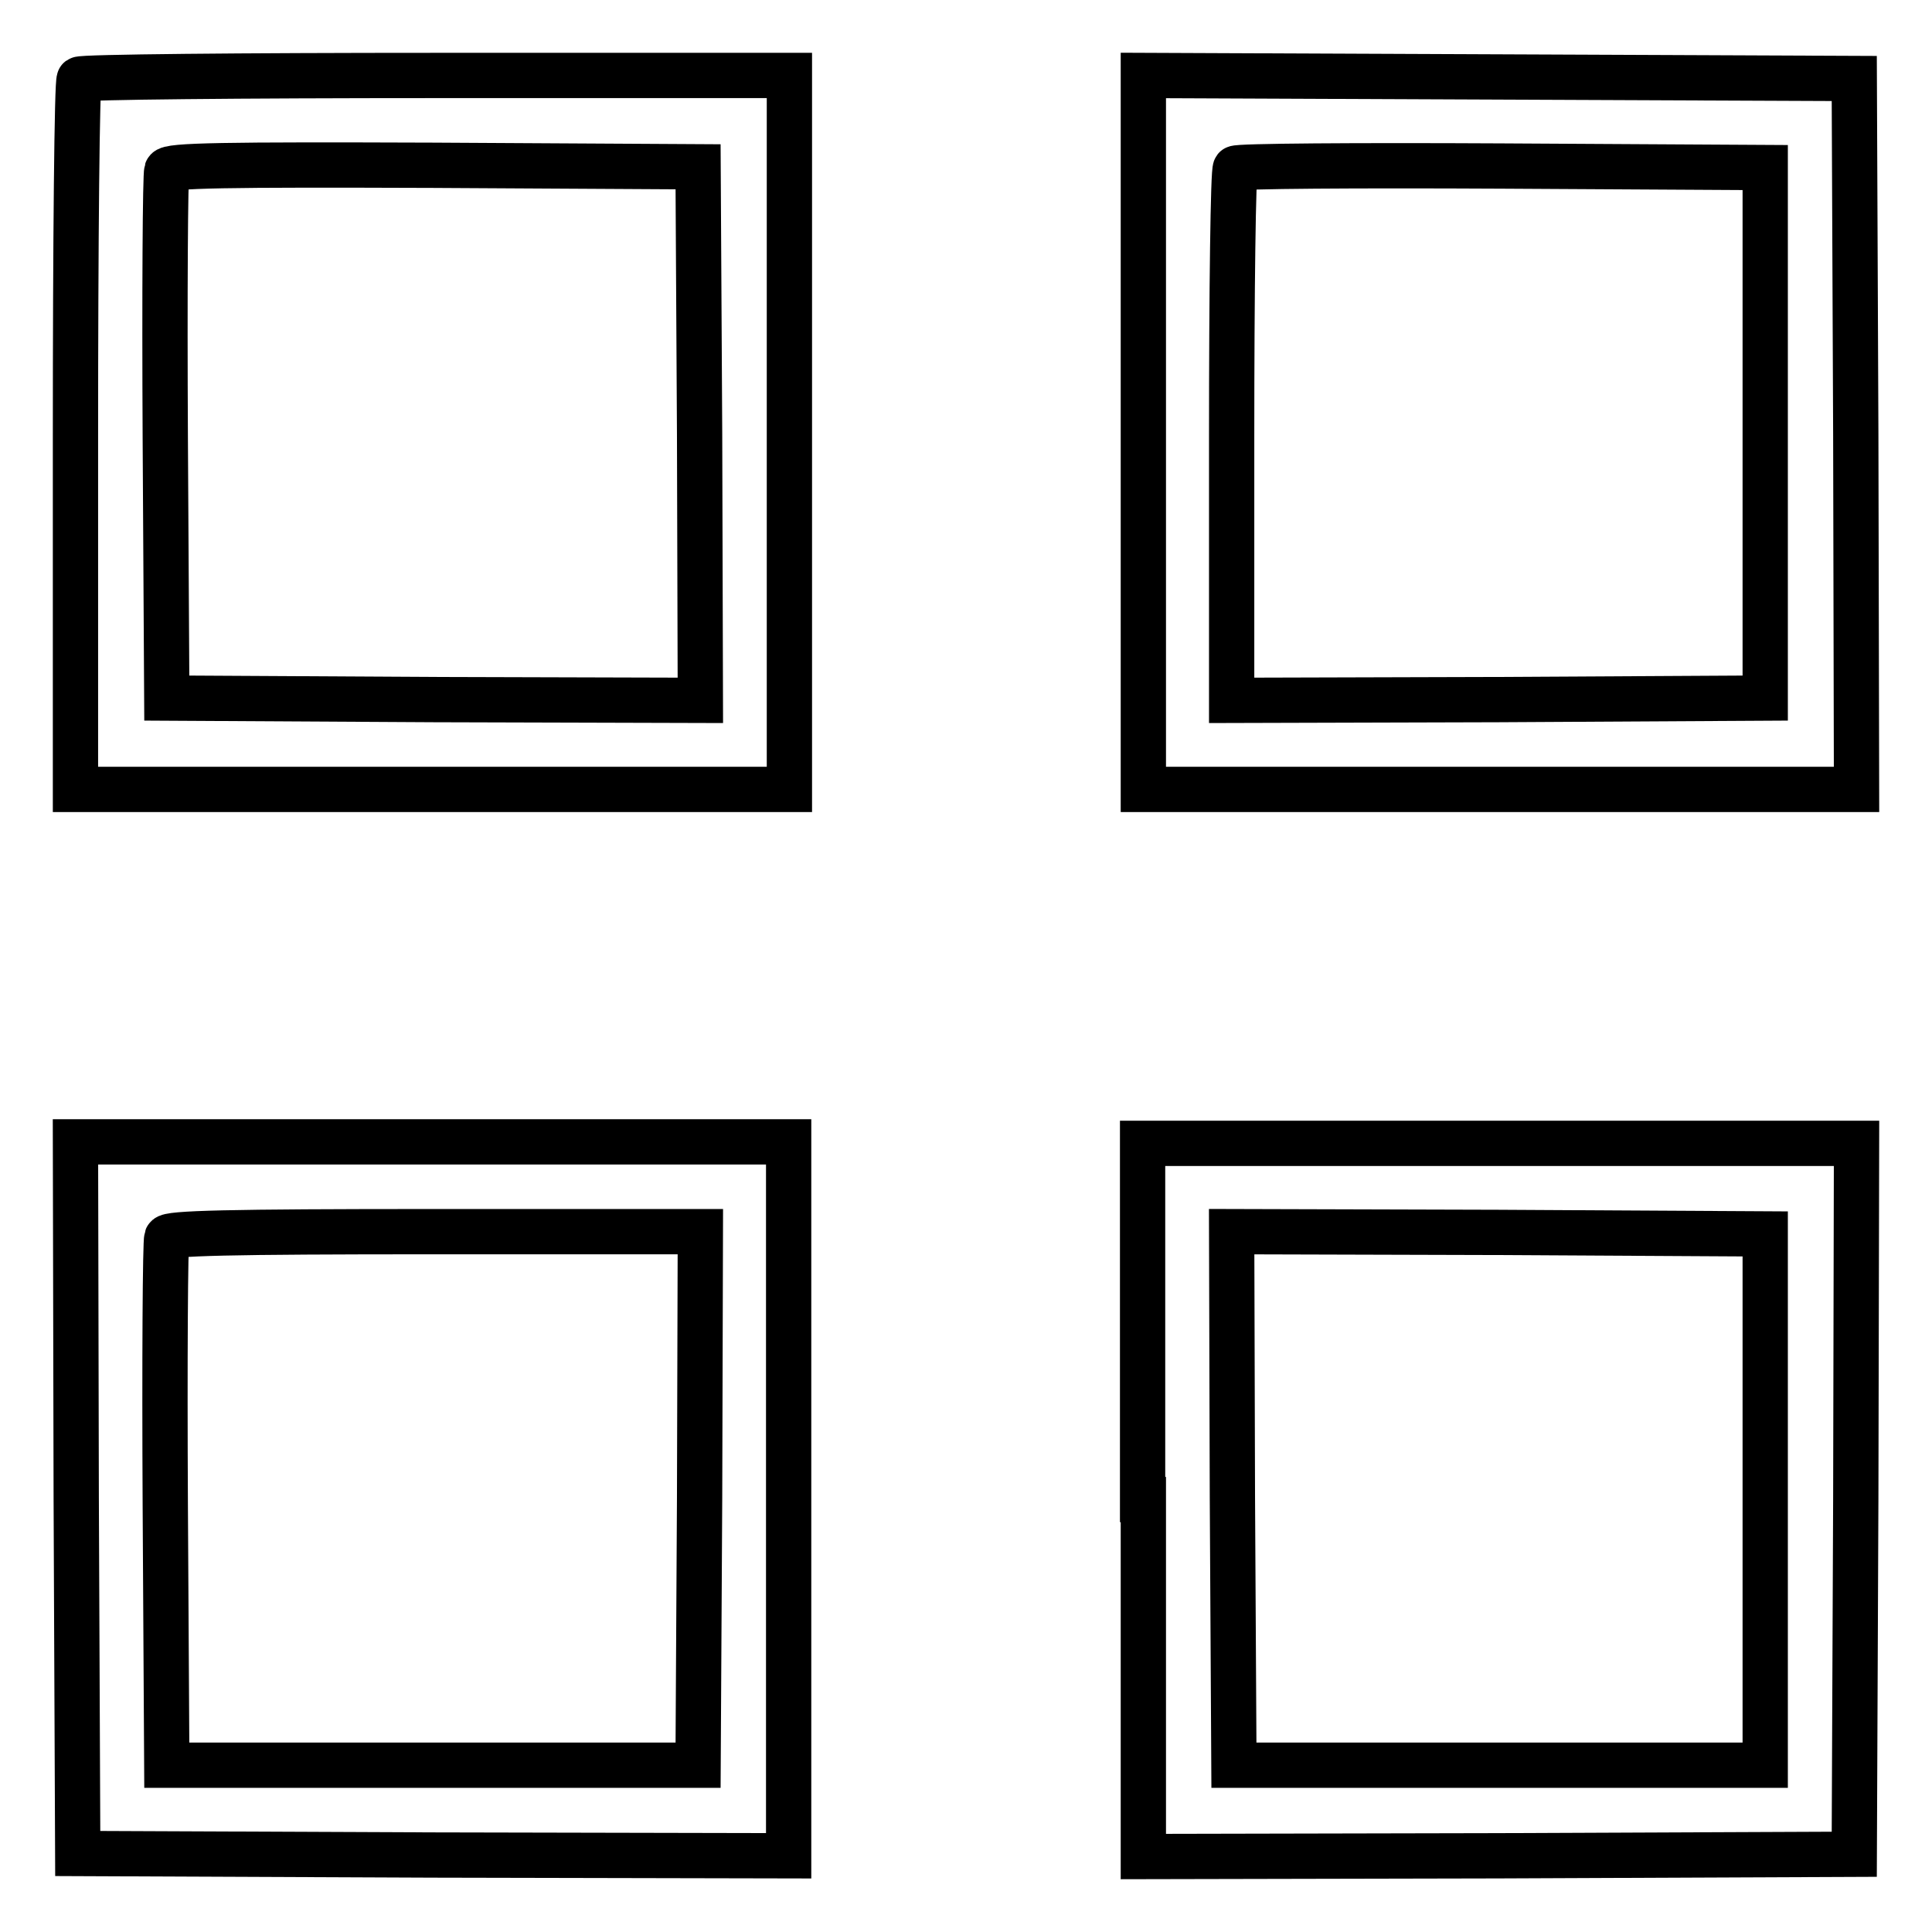
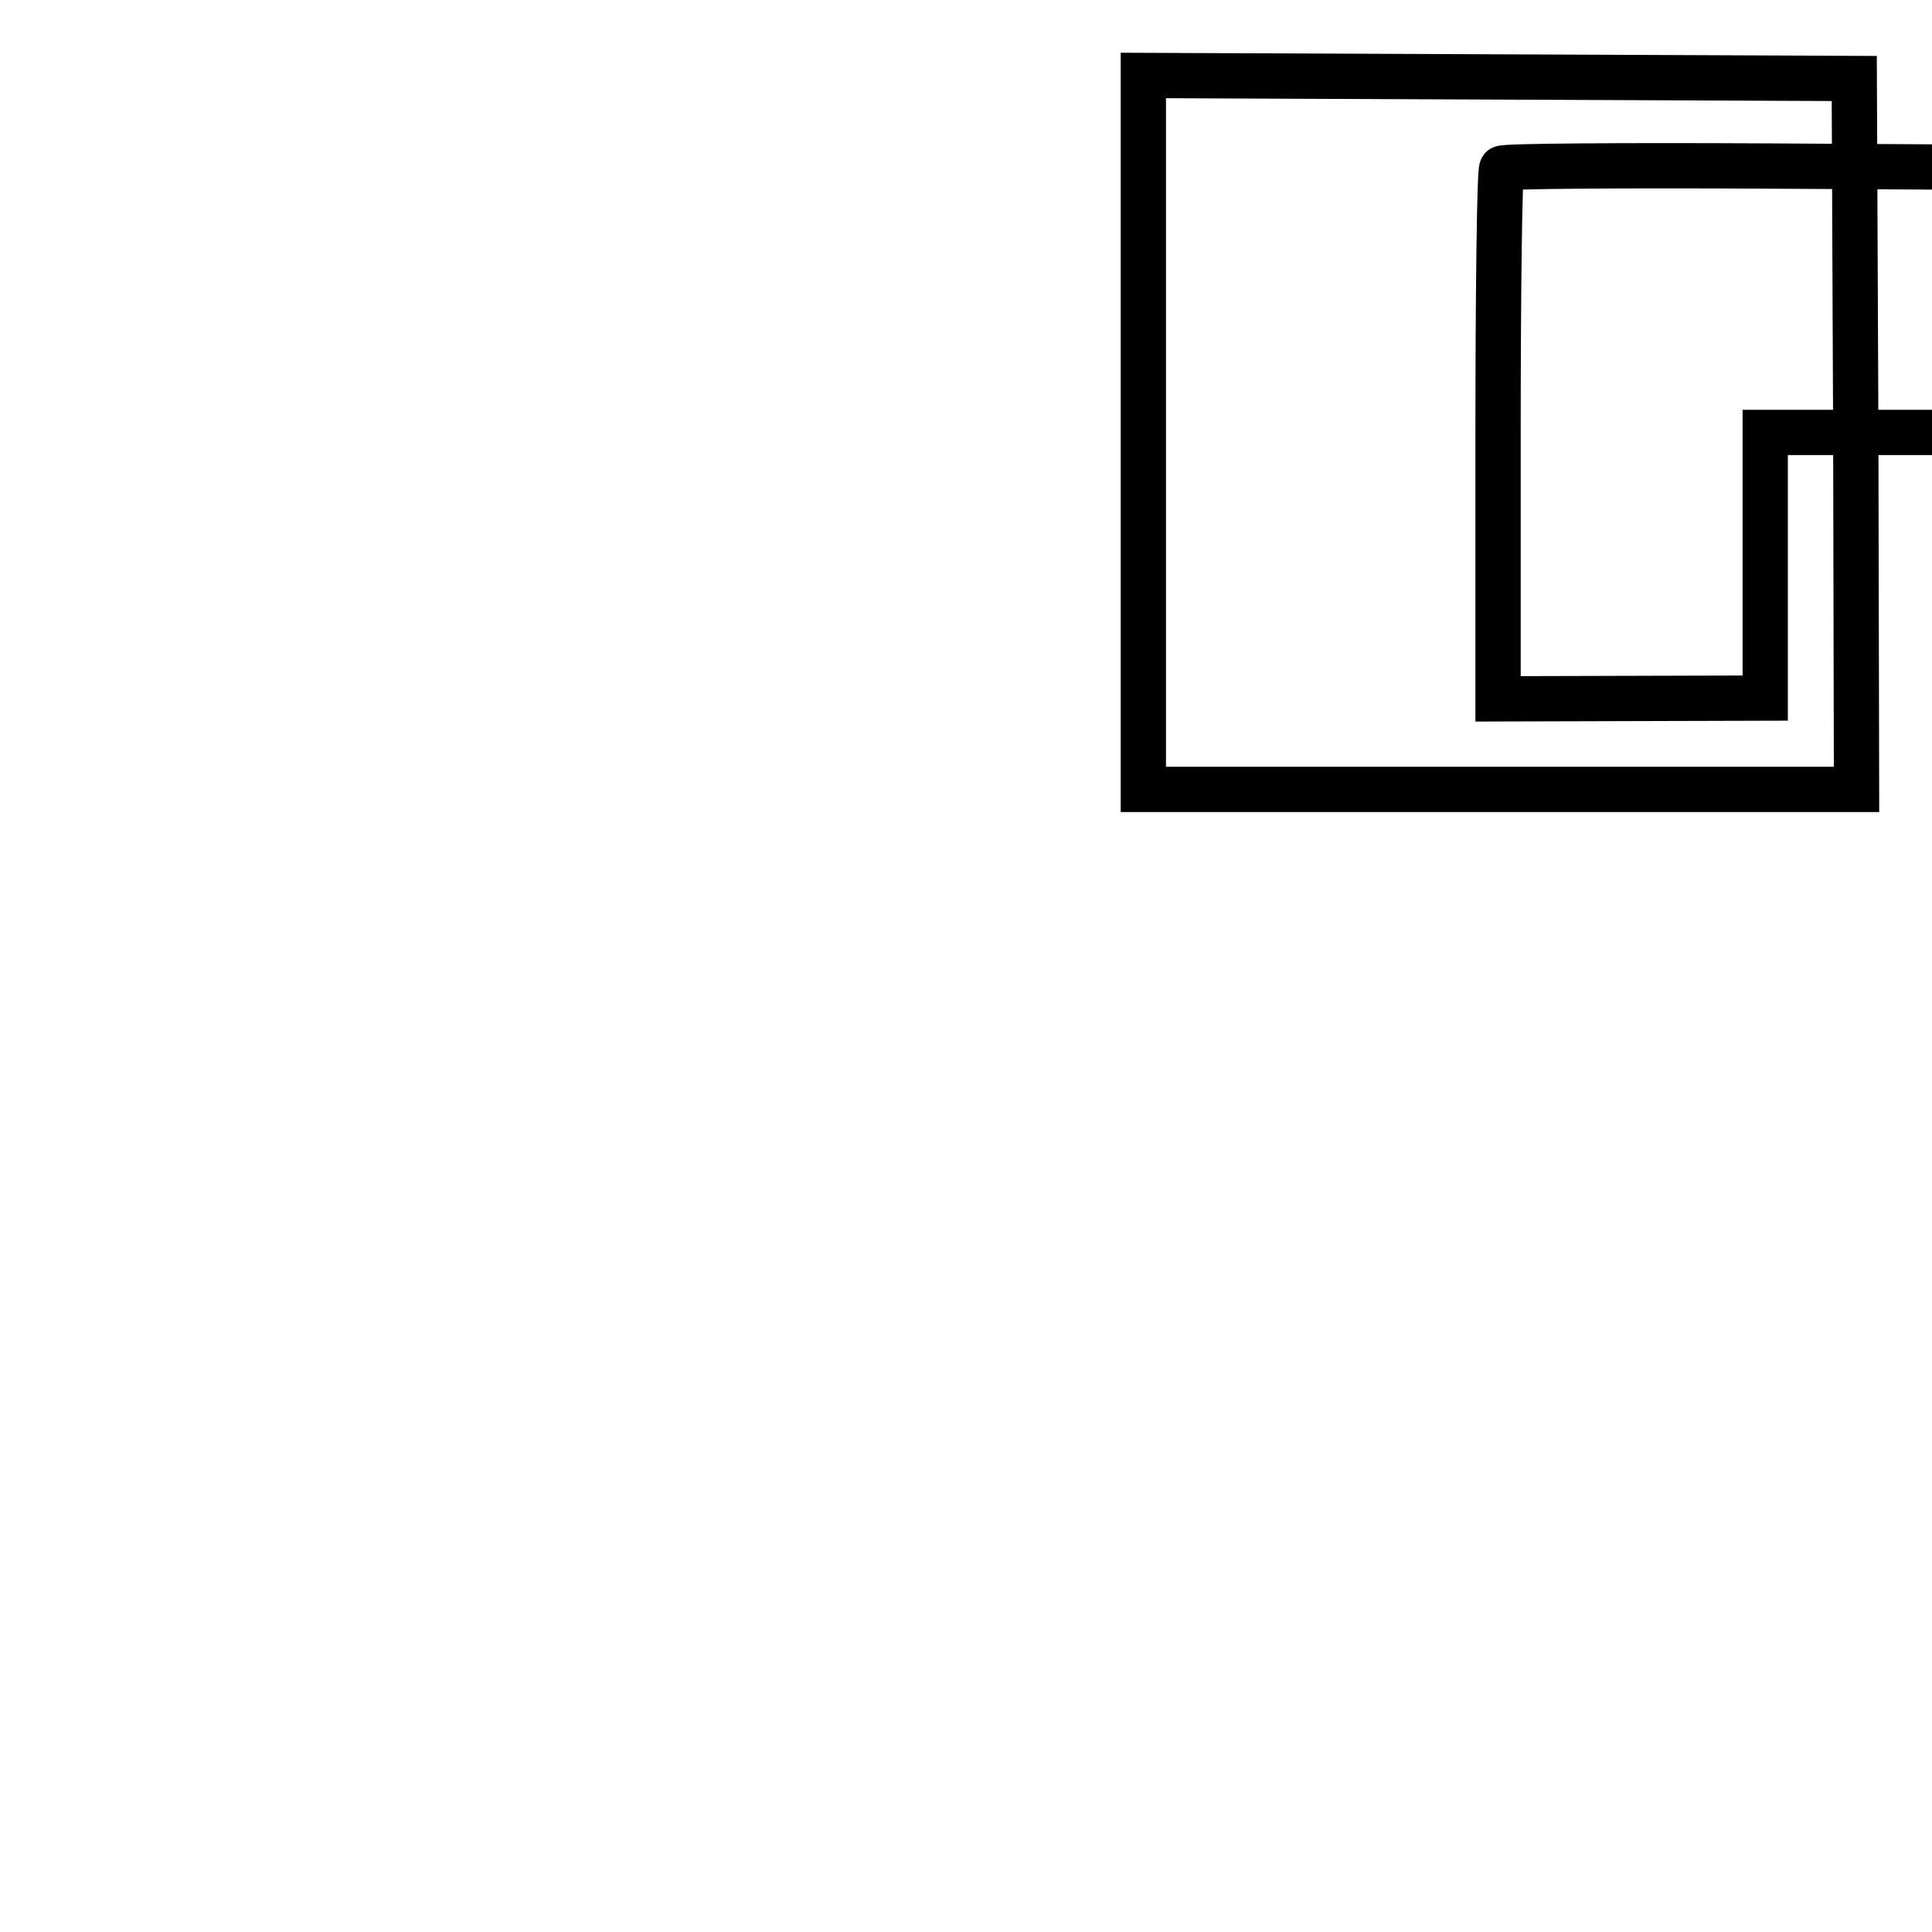
<svg xmlns="http://www.w3.org/2000/svg" version="1.1" x="0px" y="0px" viewBox="0 0 256 256" enable-background="new 0 0 256 256" xml:space="preserve">
  <g>
    <g>
      <g>
-         <path stroke-width="6" fill-opacity="0" stroke="#000000" d="M10.5,10.5C10.2,10.7,10,32,10,57.8v46.8h47.3h47.3V57.3V10H57.8C32,10,10.7,10.2,10.5,10.5z M92.7,57.5l0.1,35.3l-35.3-0.1l-35.4-0.2L21.9,58c-0.1-19,0-34.9,0.2-35.4c0.2-0.7,7.7-0.8,35.3-0.7l35.1,0.2L92.7,57.5z" />
-         <path stroke-width="6" fill-opacity="0" stroke="#000000" d="M151.5,57.3v47.3h47.3H246l-0.1-47.1l-0.2-47.1l-47.1-0.2L151.5,10V57.3L151.5,57.3z M233.9,57.3v35.2l-35.3,0.2l-35.4,0.1V57.8c0-19.3,0.2-35.3,0.5-35.5c0.2-0.3,16.1-0.4,35.3-0.3l34.9,0.2V57.3z" />
-         <path stroke-width="6" fill-opacity="0" stroke="#000000" d="M10.1,198.5l0.2,47.1l47.1,0.2l47.1,0.1v-47.3v-47.3H57.3H10L10.1,198.5z M92.7,198.5l-0.2,35.4H57.3H22.1l-0.2-34.5c-0.1-19,0-34.9,0.2-35.4c0.2-0.6,8-0.8,35.5-0.8h35.2L92.7,198.5z" />
-         <path stroke-width="6" fill-opacity="0" stroke="#000000" d="M151.5,198.7V246l47.1-0.1l47.1-0.2l0.2-47.1l0.1-47.1h-47.3h-47.3V198.7z M233.9,198.7v35.2h-35.2h-35.2l-0.2-35.4l-0.1-35.3l35.3,0.1l35.4,0.2V198.7z" />
+         <path stroke-width="6" fill-opacity="0" stroke="#000000" d="M151.5,57.3v47.3h47.3H246l-0.1-47.1l-0.2-47.1l-47.1-0.2L151.5,10V57.3L151.5,57.3z M233.9,57.3v35.2l-35.4,0.1V57.8c0-19.3,0.2-35.3,0.5-35.5c0.2-0.3,16.1-0.4,35.3-0.3l34.9,0.2V57.3z" />
      </g>
    </g>
  </g>
</svg>